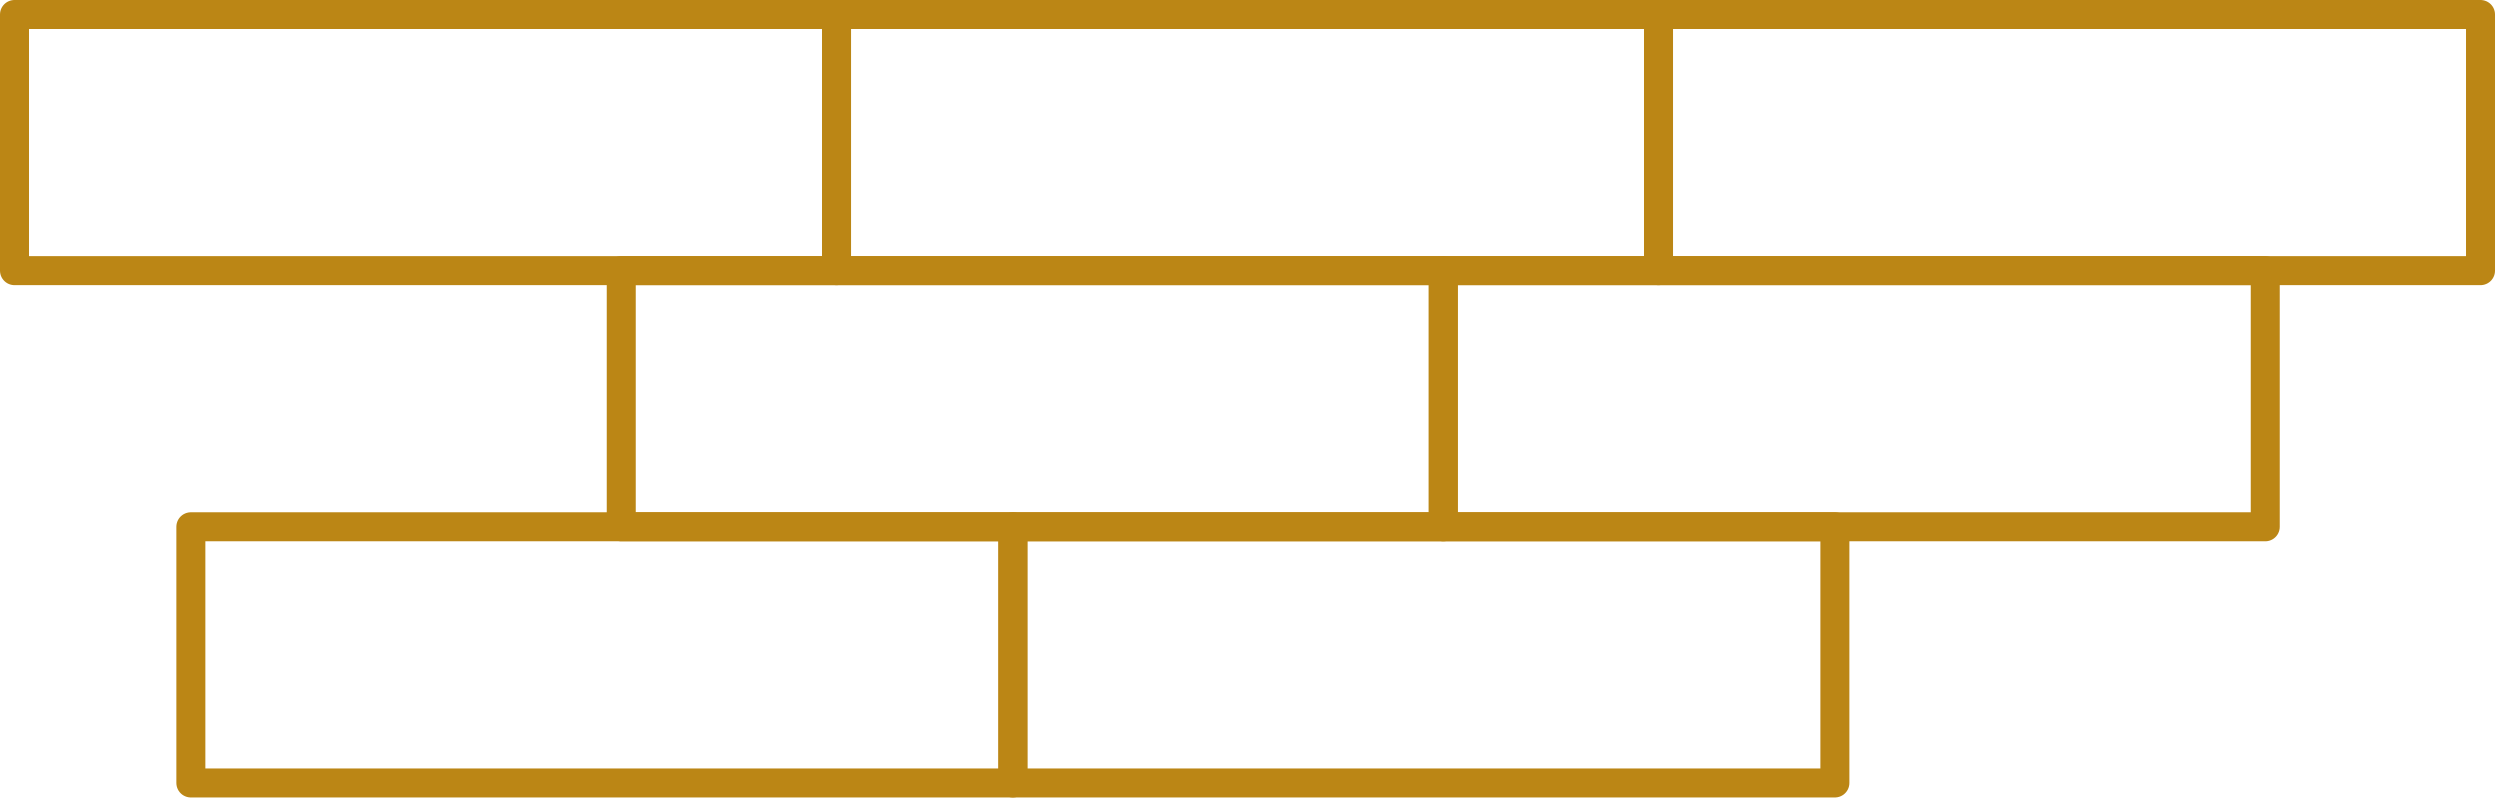
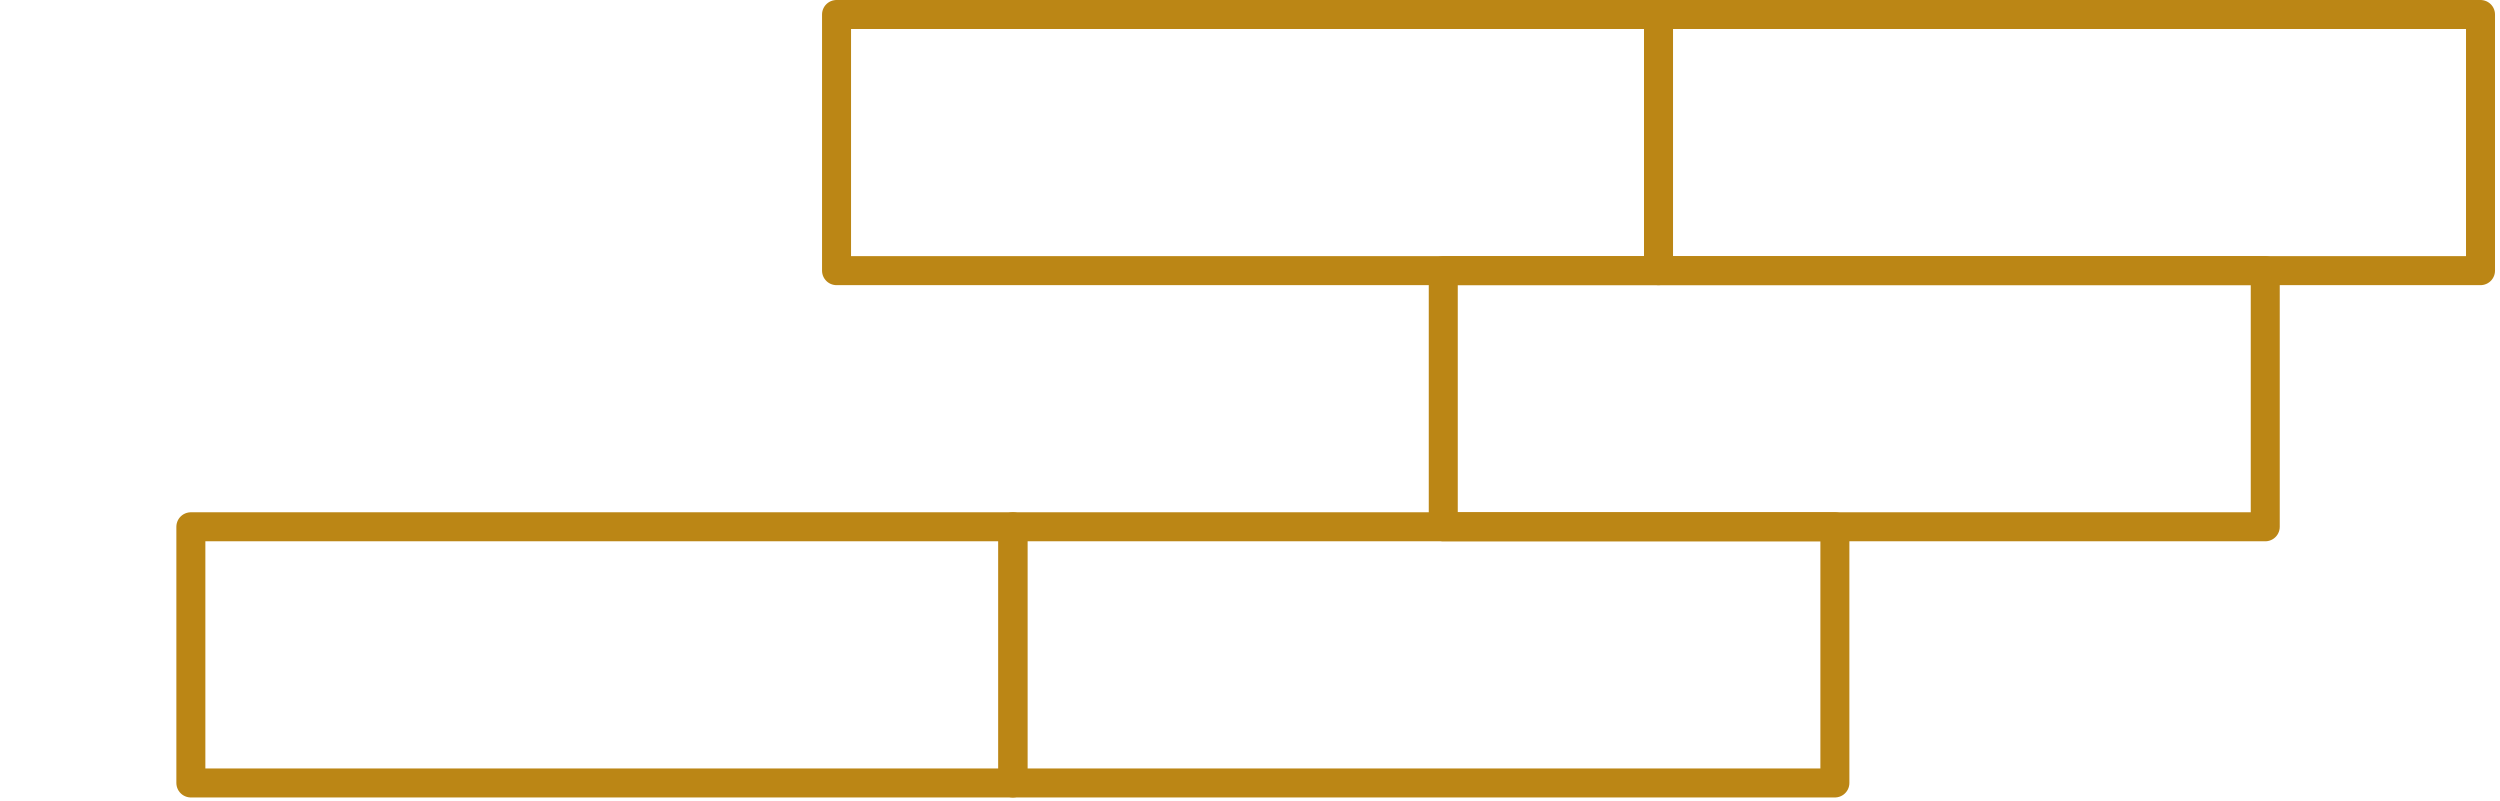
<svg xmlns="http://www.w3.org/2000/svg" width="100%" height="100%" viewBox="0 0 281 90" version="1.1" xml:space="preserve" style="fill-rule:evenodd;clip-rule:evenodd;stroke-linecap:round;stroke-linejoin:round;stroke-miterlimit:10;">
-   <rect x="1.63" y="1.63" width="92.394" height="28.791" style="fill:none;stroke:#bb8615;stroke-width:3.26px;" />
  <rect x="94.027" y="1.63" width="92.391" height="28.791" style="fill:none;stroke:#bb8615;stroke-width:3.26px;" />
  <rect x="21.453" y="59.21" width="92.394" height="28.794" style="fill:none;stroke:#bb8615;stroke-width:3.26px;" />
  <rect x="113.85" y="59.21" width="92.391" height="28.794" style="fill:none;stroke:#bb8615;stroke-width:3.26px;" />
-   <rect x="69.829" y="30.42" width="92.394" height="28.791" style="fill:none;stroke:#bb8615;stroke-width:3.26px;" />
  <rect x="162.223" y="30.42" width="92.391" height="28.791" style="fill:none;stroke:#bb8615;stroke-width:3.26px;" />
  <rect x="186.415" y="1.63" width="92.394" height="28.791" style="fill:none;stroke:#bb8615;stroke-width:3.26px;" />
</svg>